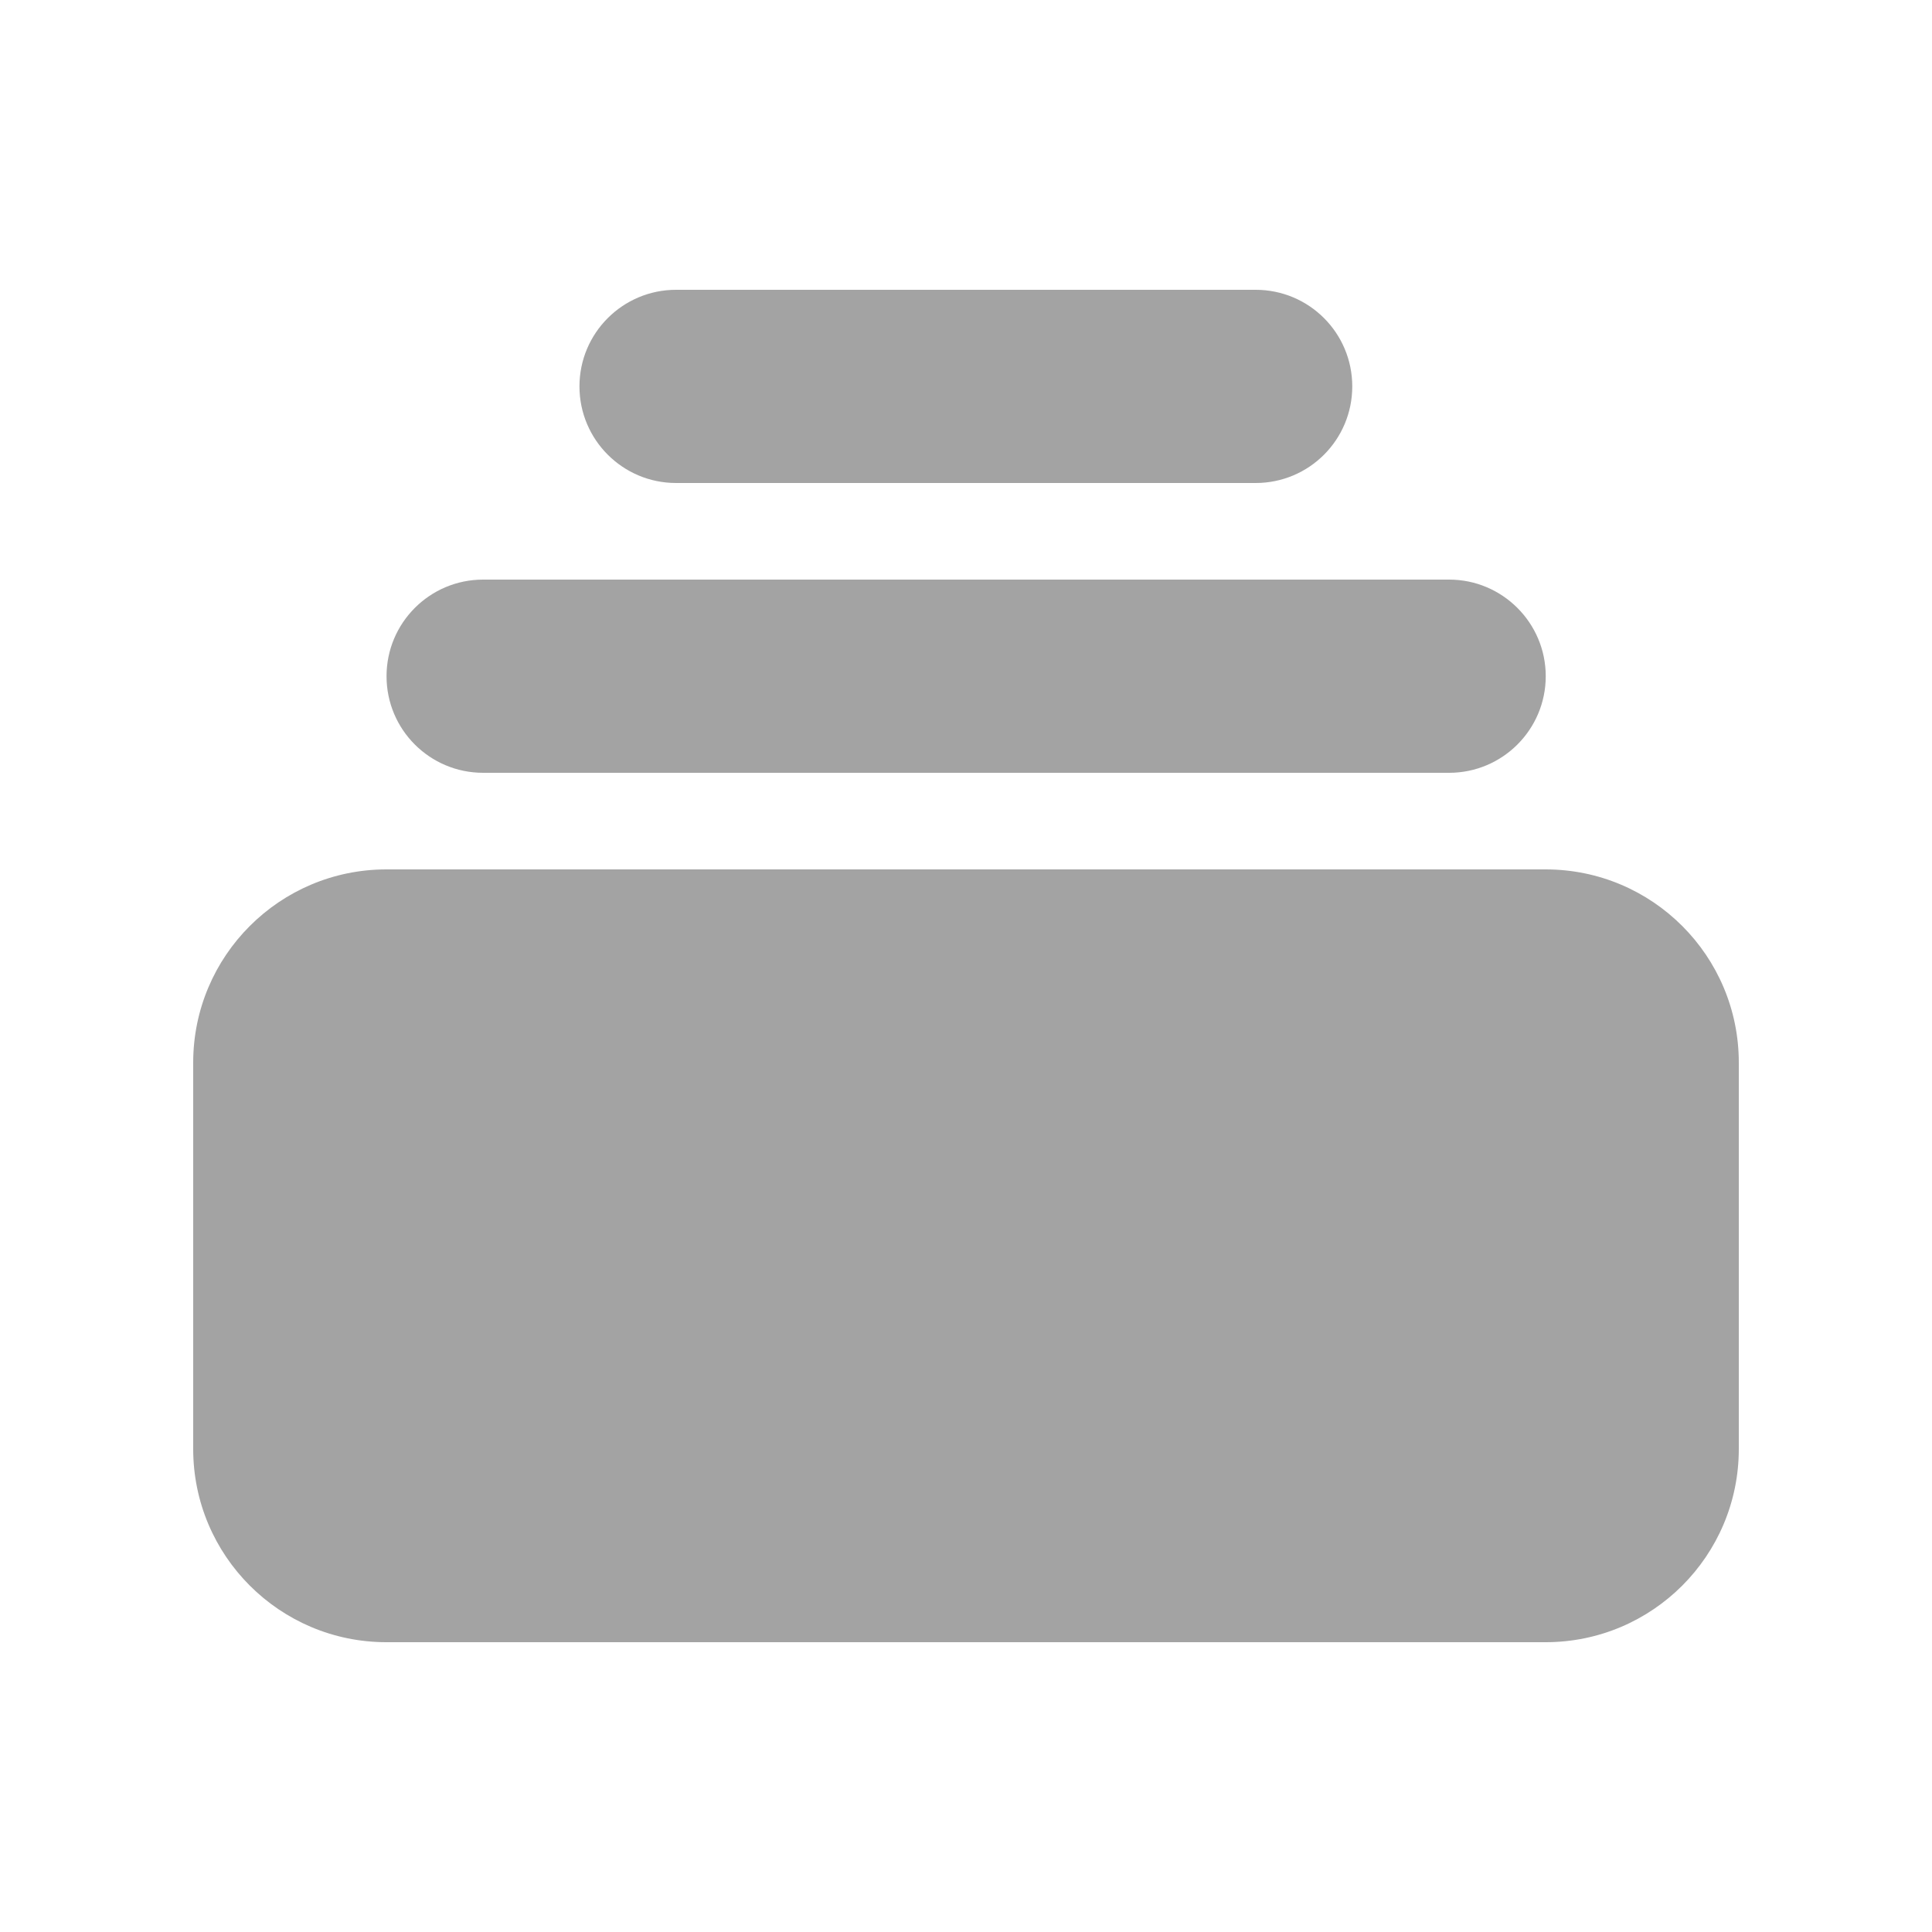
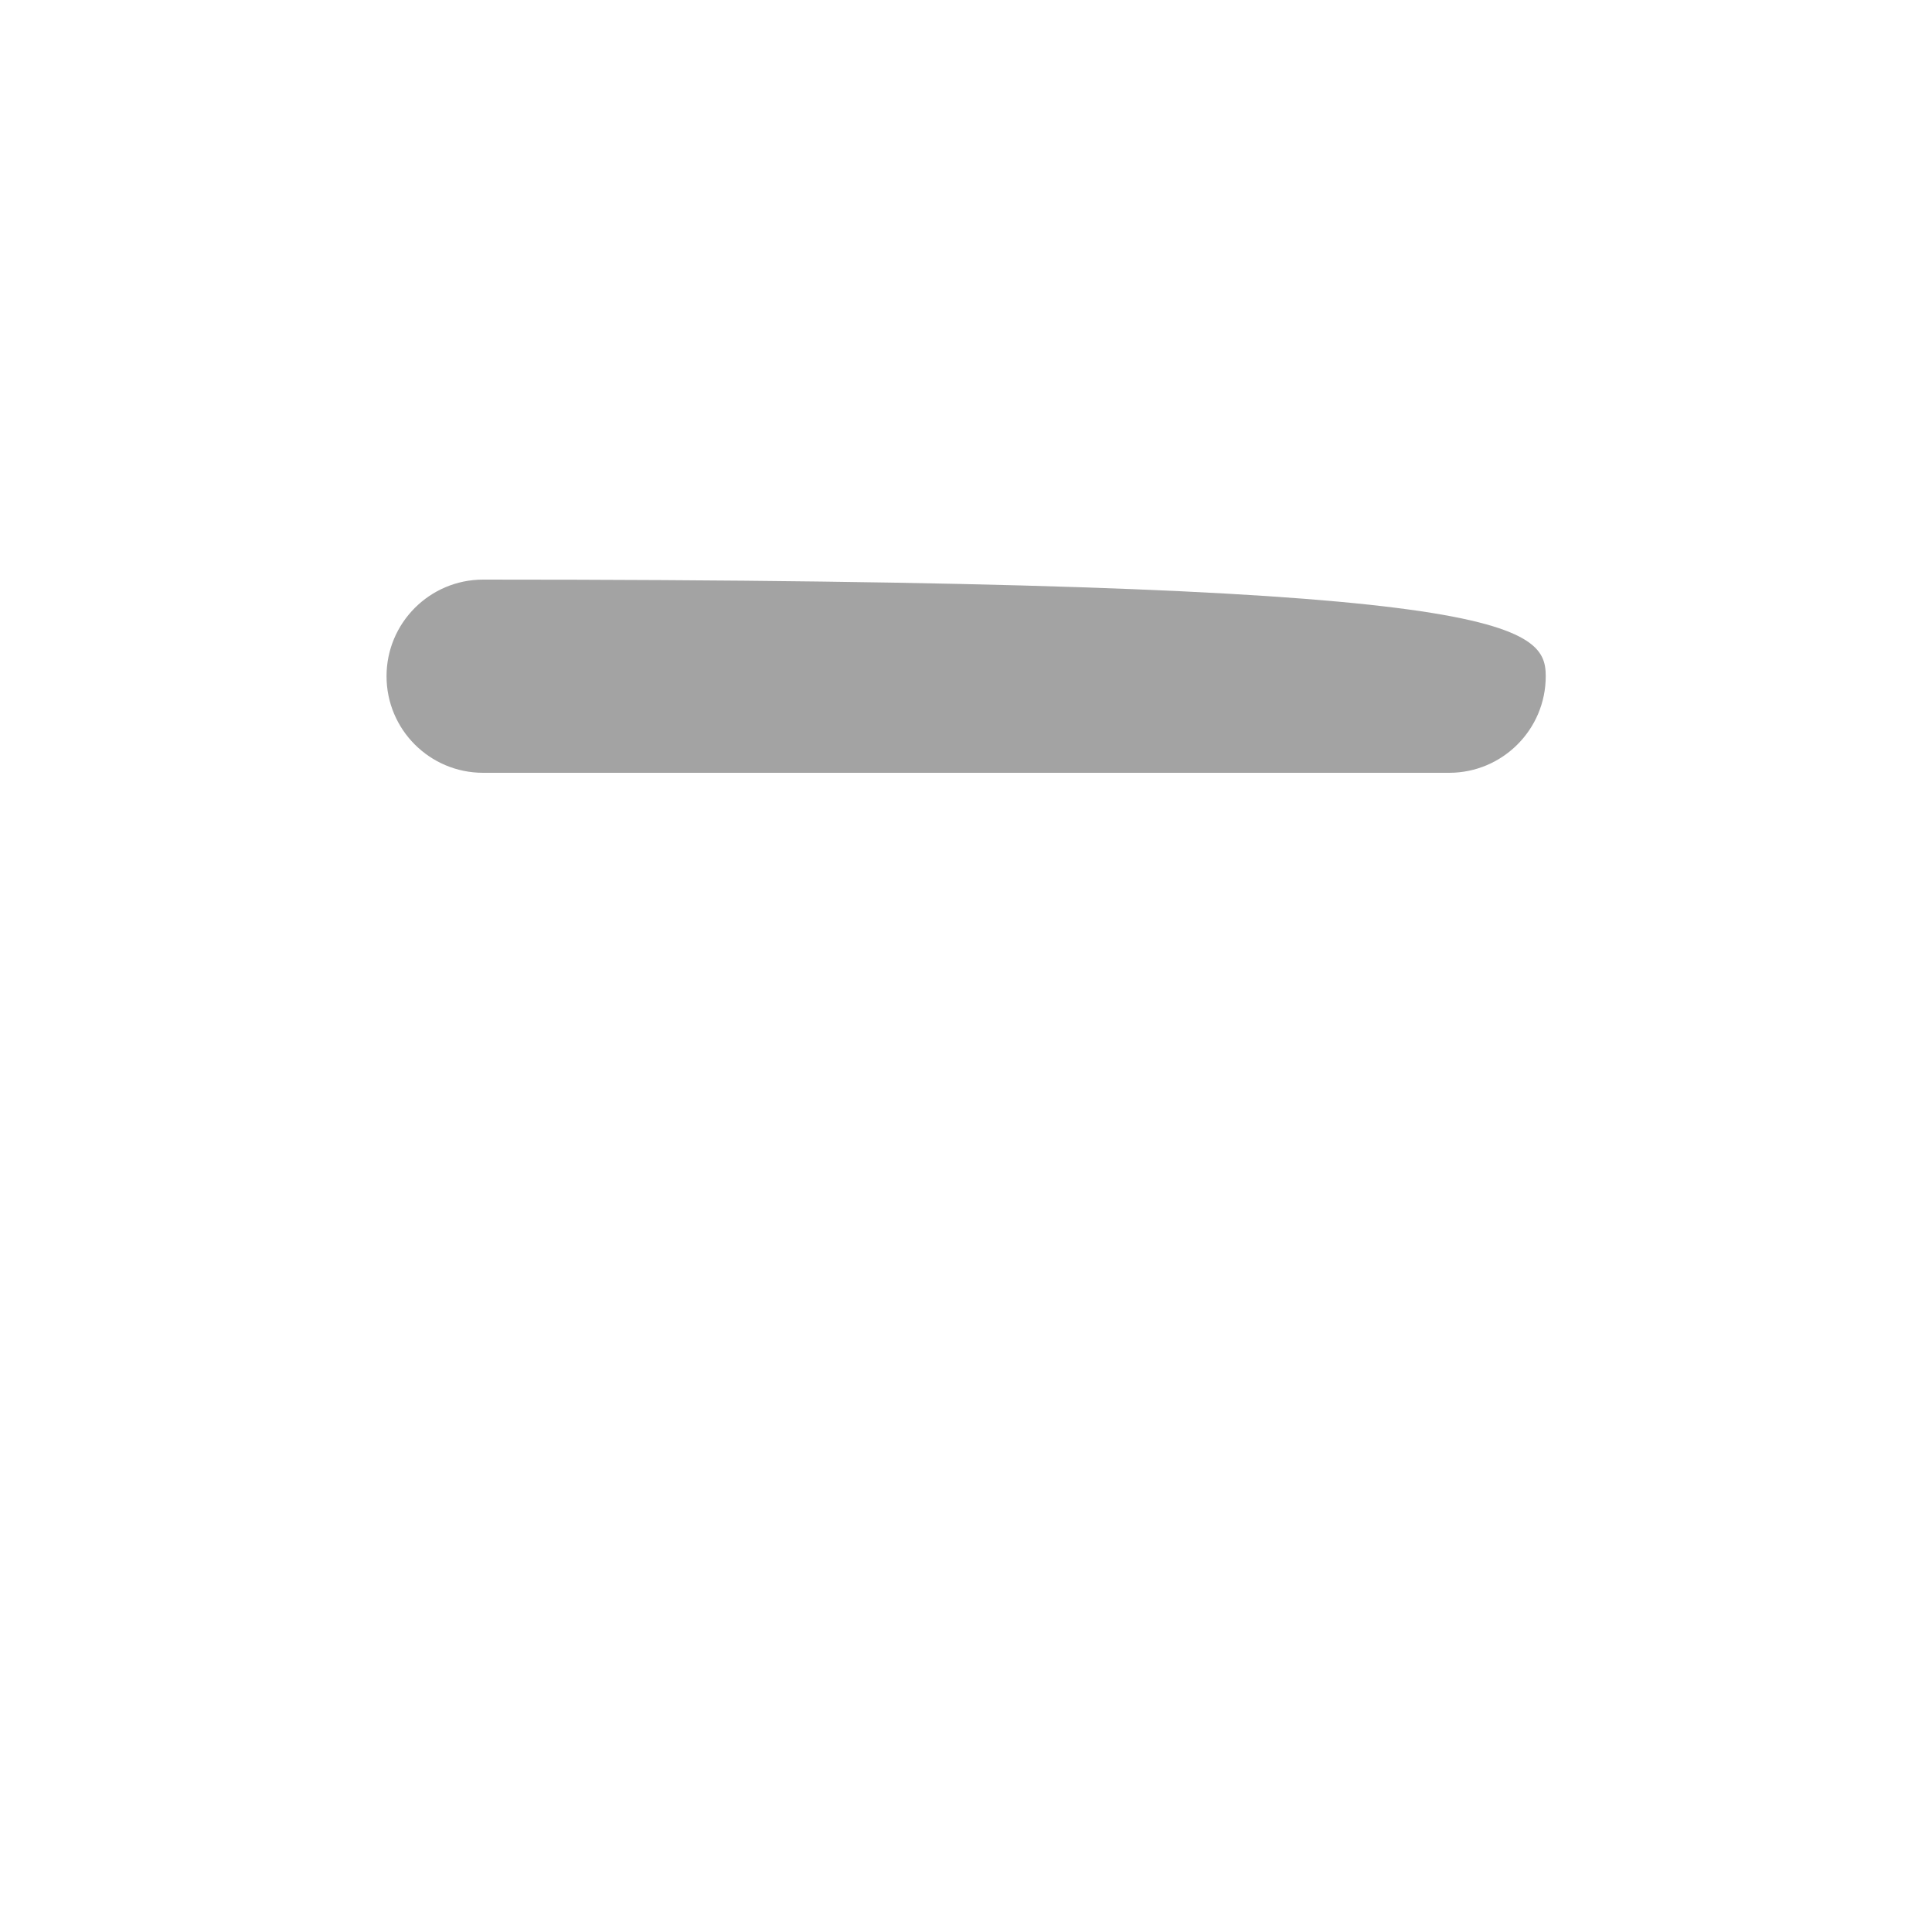
<svg xmlns="http://www.w3.org/2000/svg" width="14" height="14" viewBox="0 0 14 14" fill="none">
-   <path d="M4.899 2.1C4.513 2.1 4.199 2.413 4.199 2.8C4.199 3.187 4.513 3.5 4.899 3.5H9.099C9.486 3.5 9.799 3.187 9.799 2.8C9.799 2.413 9.486 2.1 9.099 2.1H4.899Z" fill="#A3A3A3" />
-   <path d="M2.801 4.9C2.801 4.514 3.114 4.2 3.501 4.2H10.501C10.887 4.2 11.201 4.514 11.201 4.9C11.201 5.287 10.887 5.6 10.501 5.6H3.501C3.114 5.6 2.801 5.287 2.801 4.9Z" fill="#A3A3A3" />
-   <path d="M1.4 7.7C1.4 6.927 2.027 6.3 2.8 6.3H11.2C11.974 6.3 12.6 6.927 12.6 7.7V10.5C12.6 11.273 11.974 11.9 11.2 11.9H2.8C2.027 11.9 1.4 11.273 1.4 10.5V7.7Z" fill="#A3A3A3" />
+   <path d="M2.801 4.9C2.801 4.514 3.114 4.2 3.501 4.2C10.887 4.2 11.201 4.514 11.201 4.9C11.201 5.287 10.887 5.6 10.501 5.6H3.501C3.114 5.6 2.801 5.287 2.801 4.9Z" fill="#A3A3A3" />
</svg>